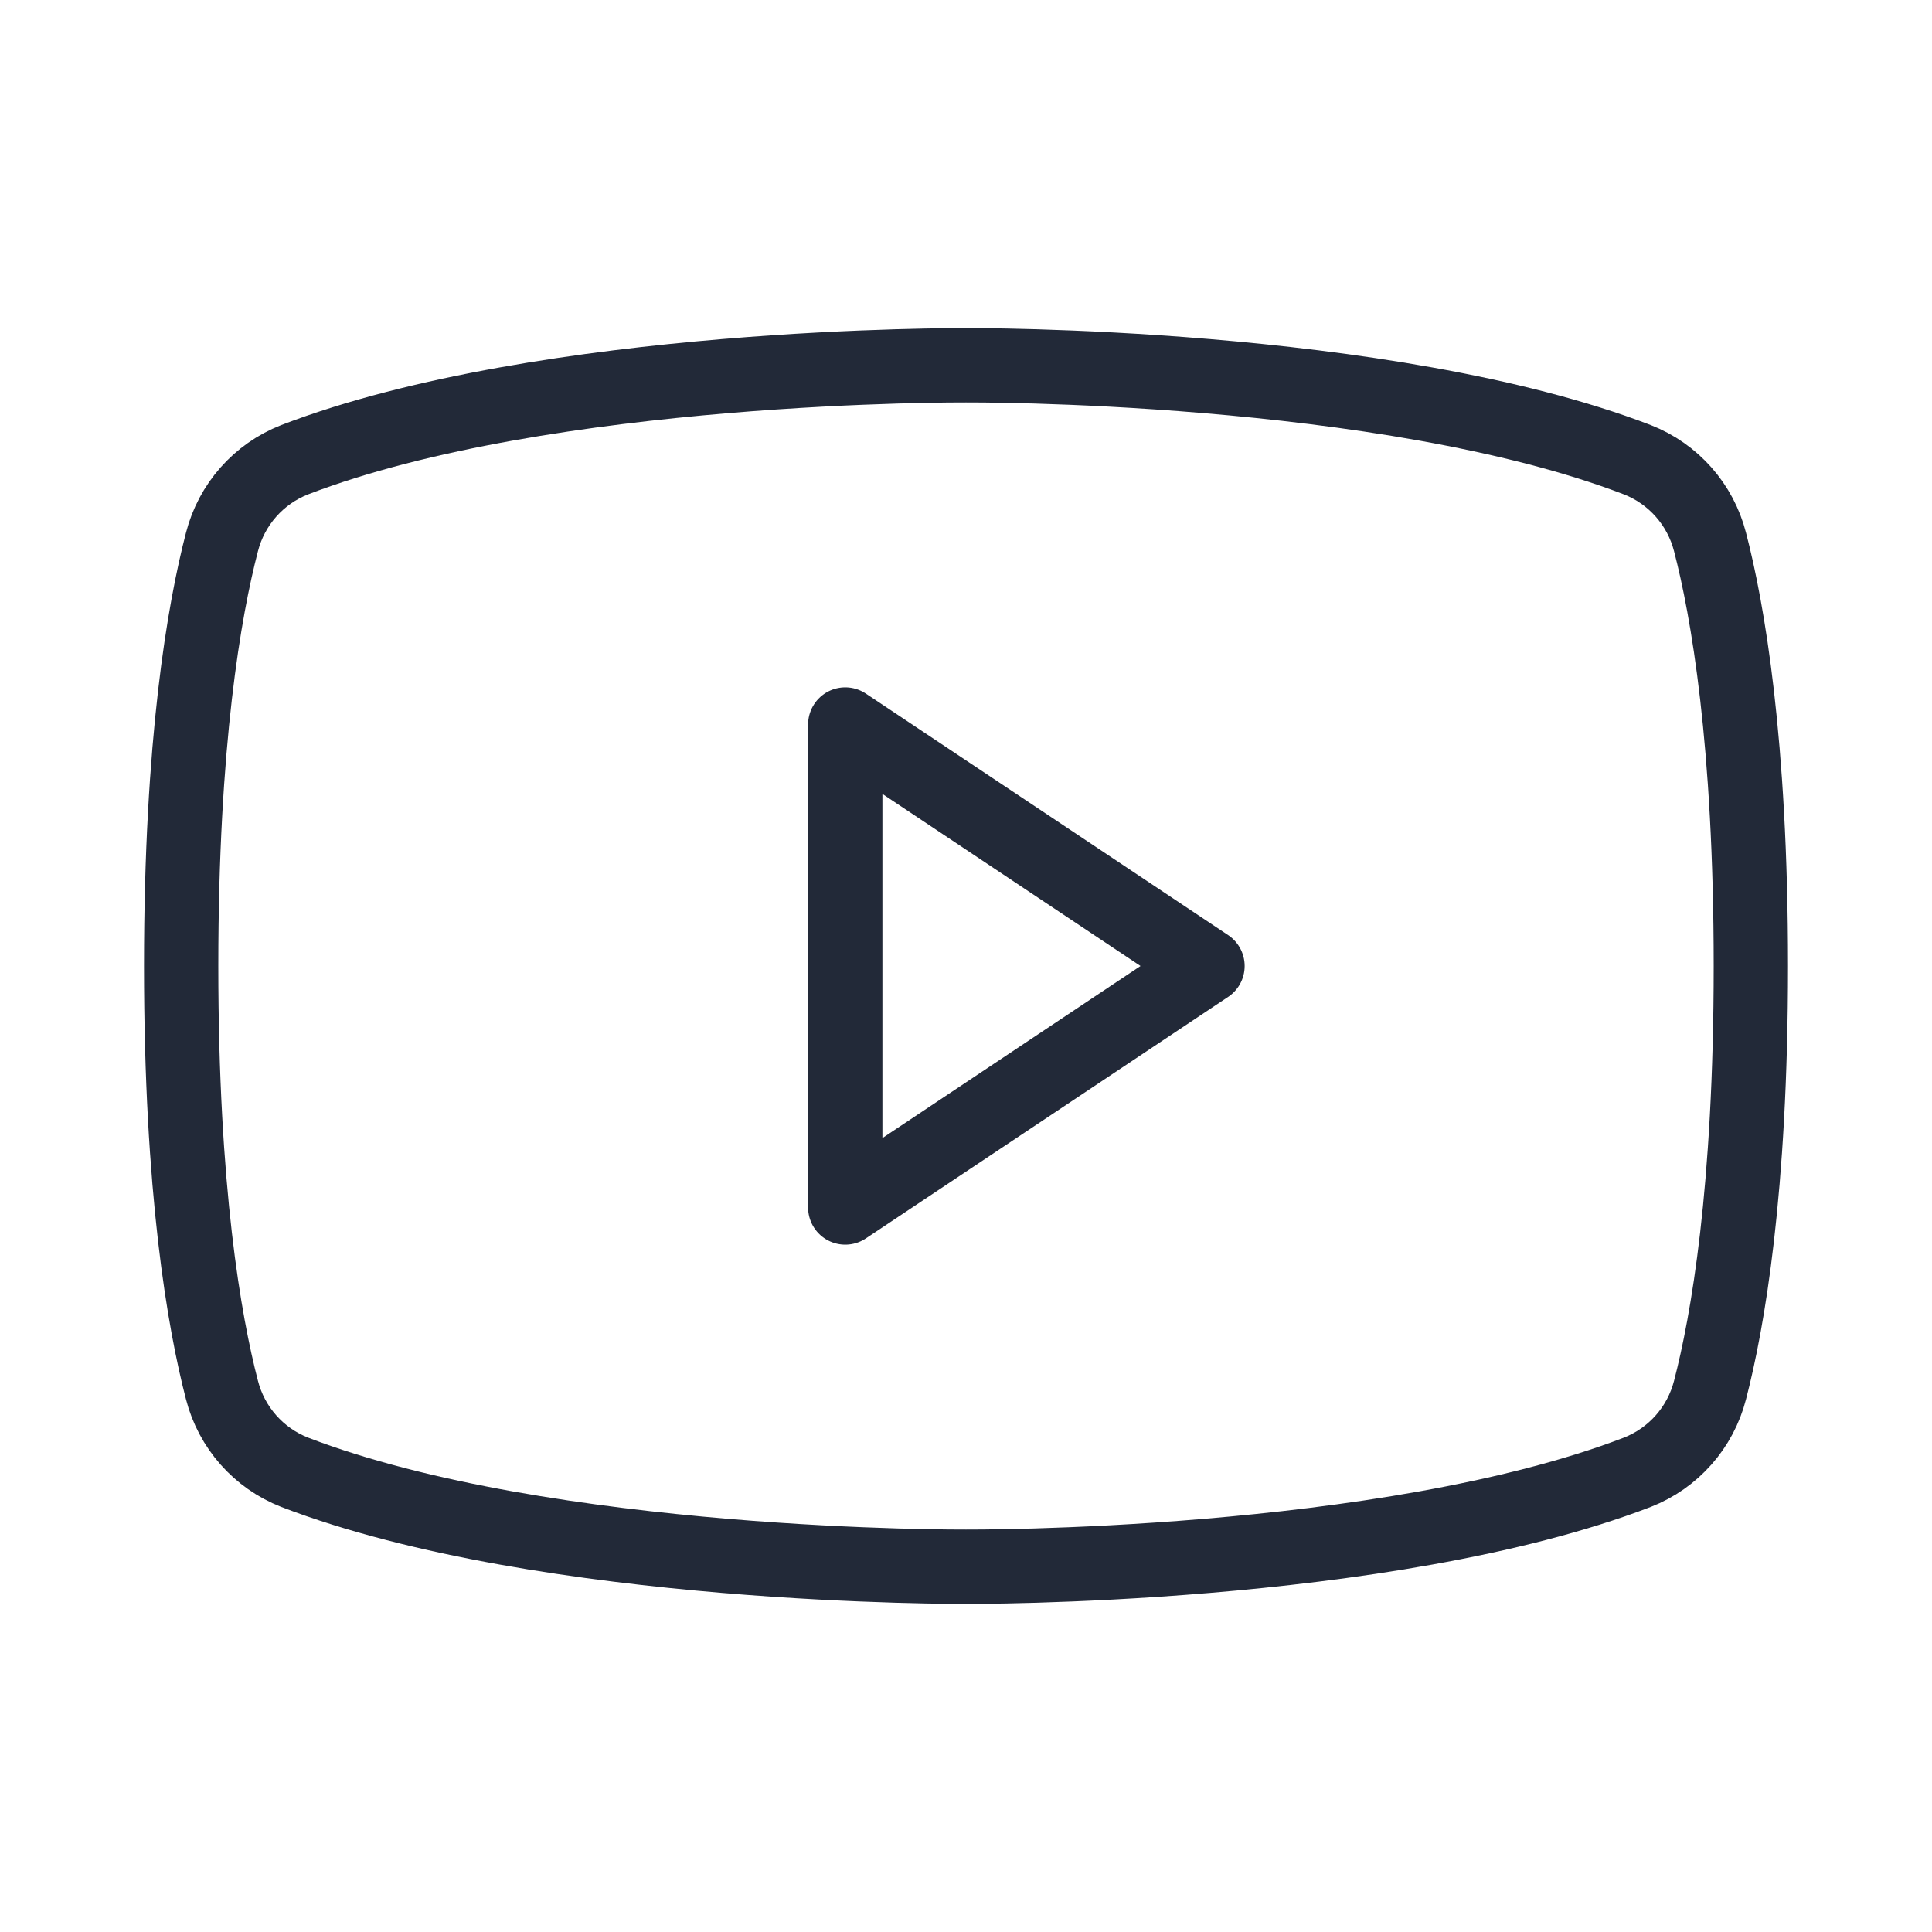
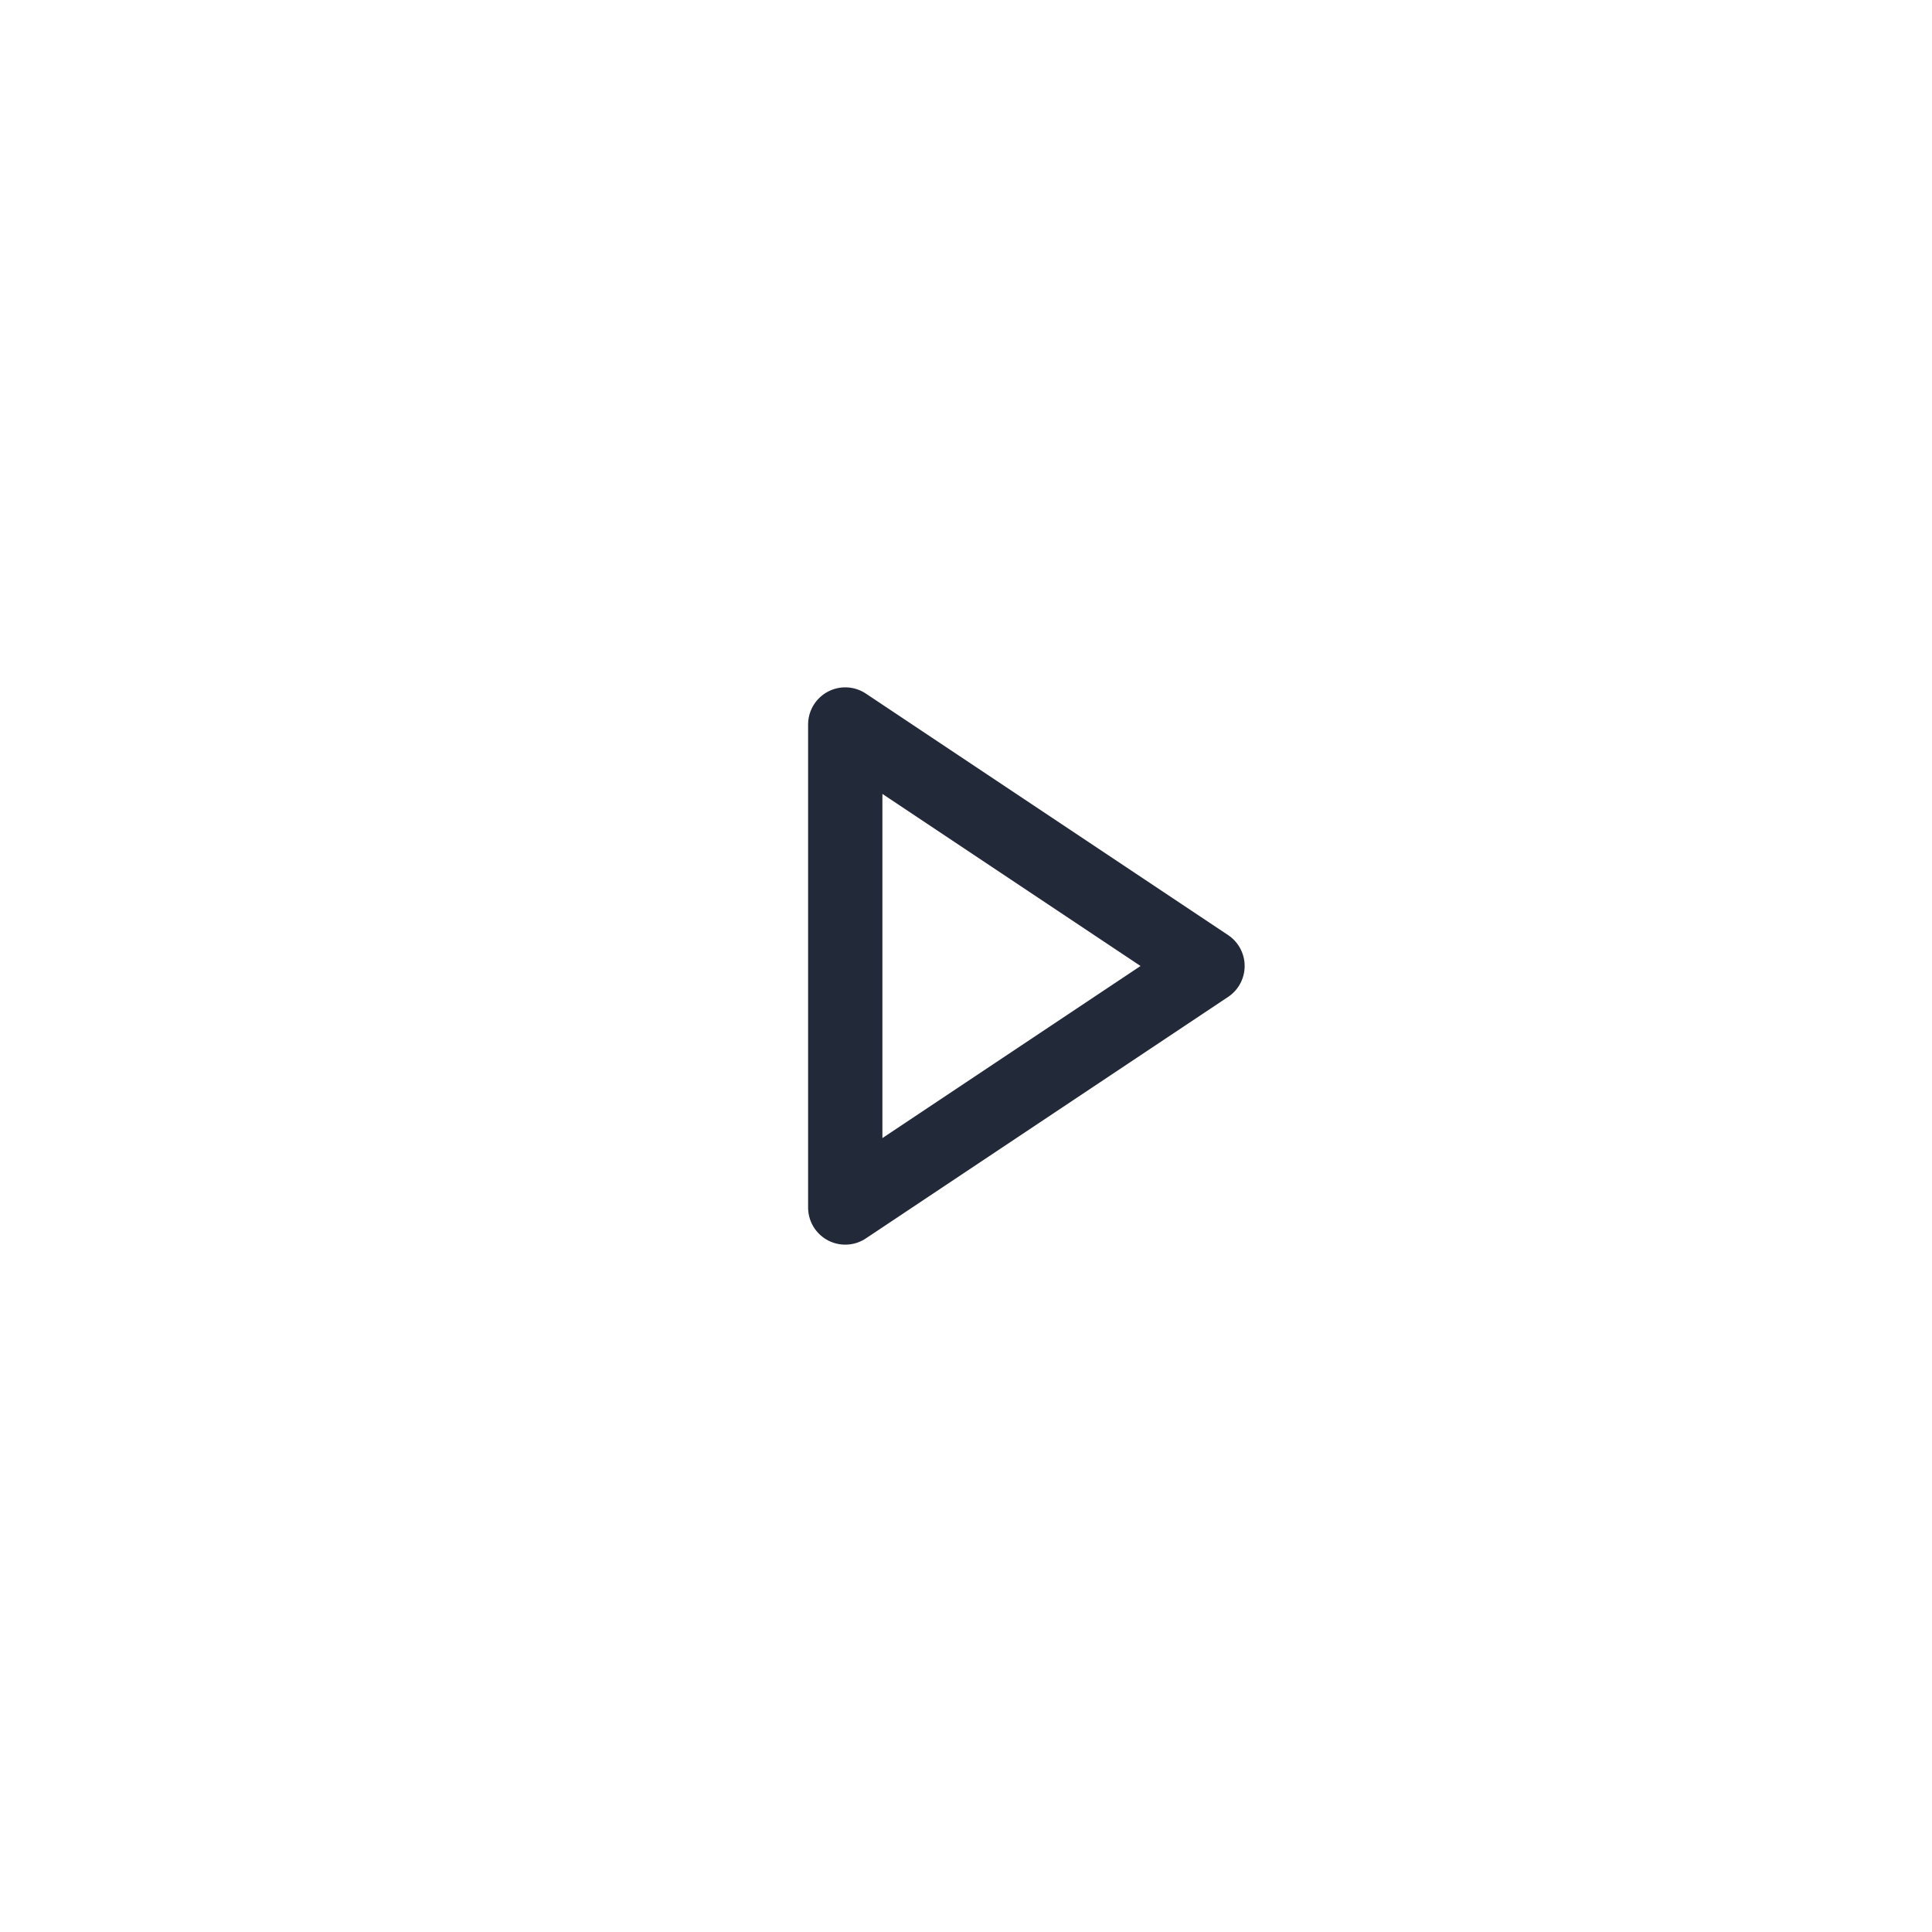
<svg xmlns="http://www.w3.org/2000/svg" width="26px" height="26px" viewBox="0 0 26 26" version="1.1">
  <title>YoutubeLogo</title>
  <g id="Imopedia-App" stroke="none" stroke-width="1" fill="none" fill-rule="evenodd">
    <g id="85.-ImopediaApp-–-Proprietate" transform="translate(-18, -2604)">
      <g id="YoutubeLogo" transform="translate(18, 2604)">
        <rect id="Rectangle" x="0" y="0" width="26" height="26" />
        <polygon id="Path" stroke="#222938" stroke-linecap="round" stroke-linejoin="round" points="16.25 13 11.375 9.75 11.375 16.25" />
-         <path d="M2.438,13 C2.438,16.022 2.75,17.795 2.987,18.706 C3.116,19.211 3.48,19.623 3.965,19.813 C7.365,21.119 13,21.084 13,21.084 C13,21.084 18.635,21.119 22.035,19.813 C22.52,19.623 22.884,19.211 23.013,18.706 C23.25,17.795 23.562,16.022 23.562,13 C23.562,9.978 23.25,8.205 23.013,7.294 C22.884,6.789 22.52,6.377 22.035,6.187 C18.635,4.881 13,4.916 13,4.916 C13,4.916 7.365,4.881 3.965,6.187 C3.48,6.377 3.116,6.789 2.987,7.294 C2.75,8.205 2.438,9.978 2.438,13 Z" id="Path" stroke="#222938" stroke-linecap="round" stroke-linejoin="round" />
      </g>
    </g>
  </g>
</svg>